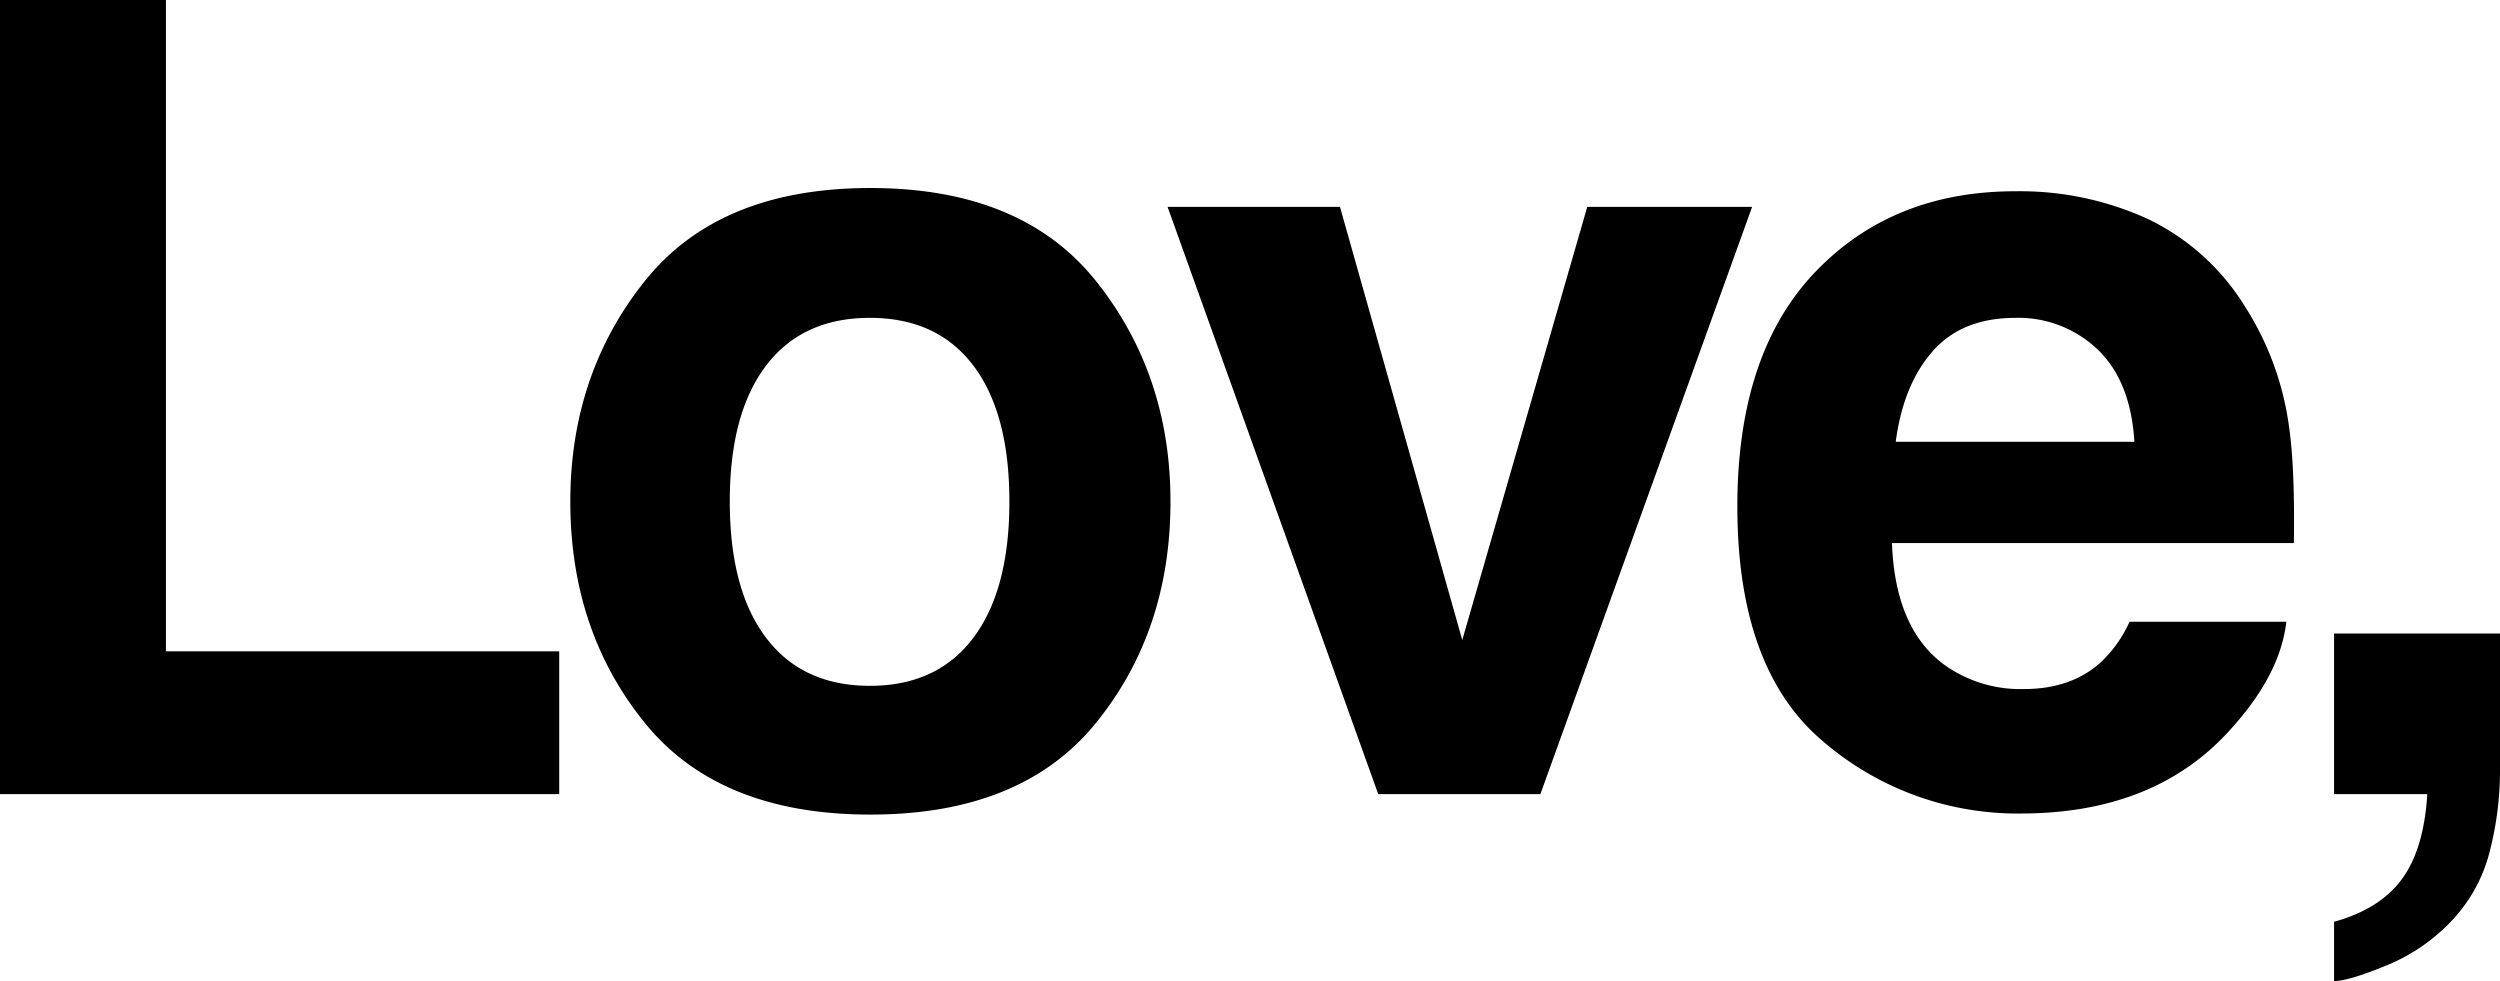
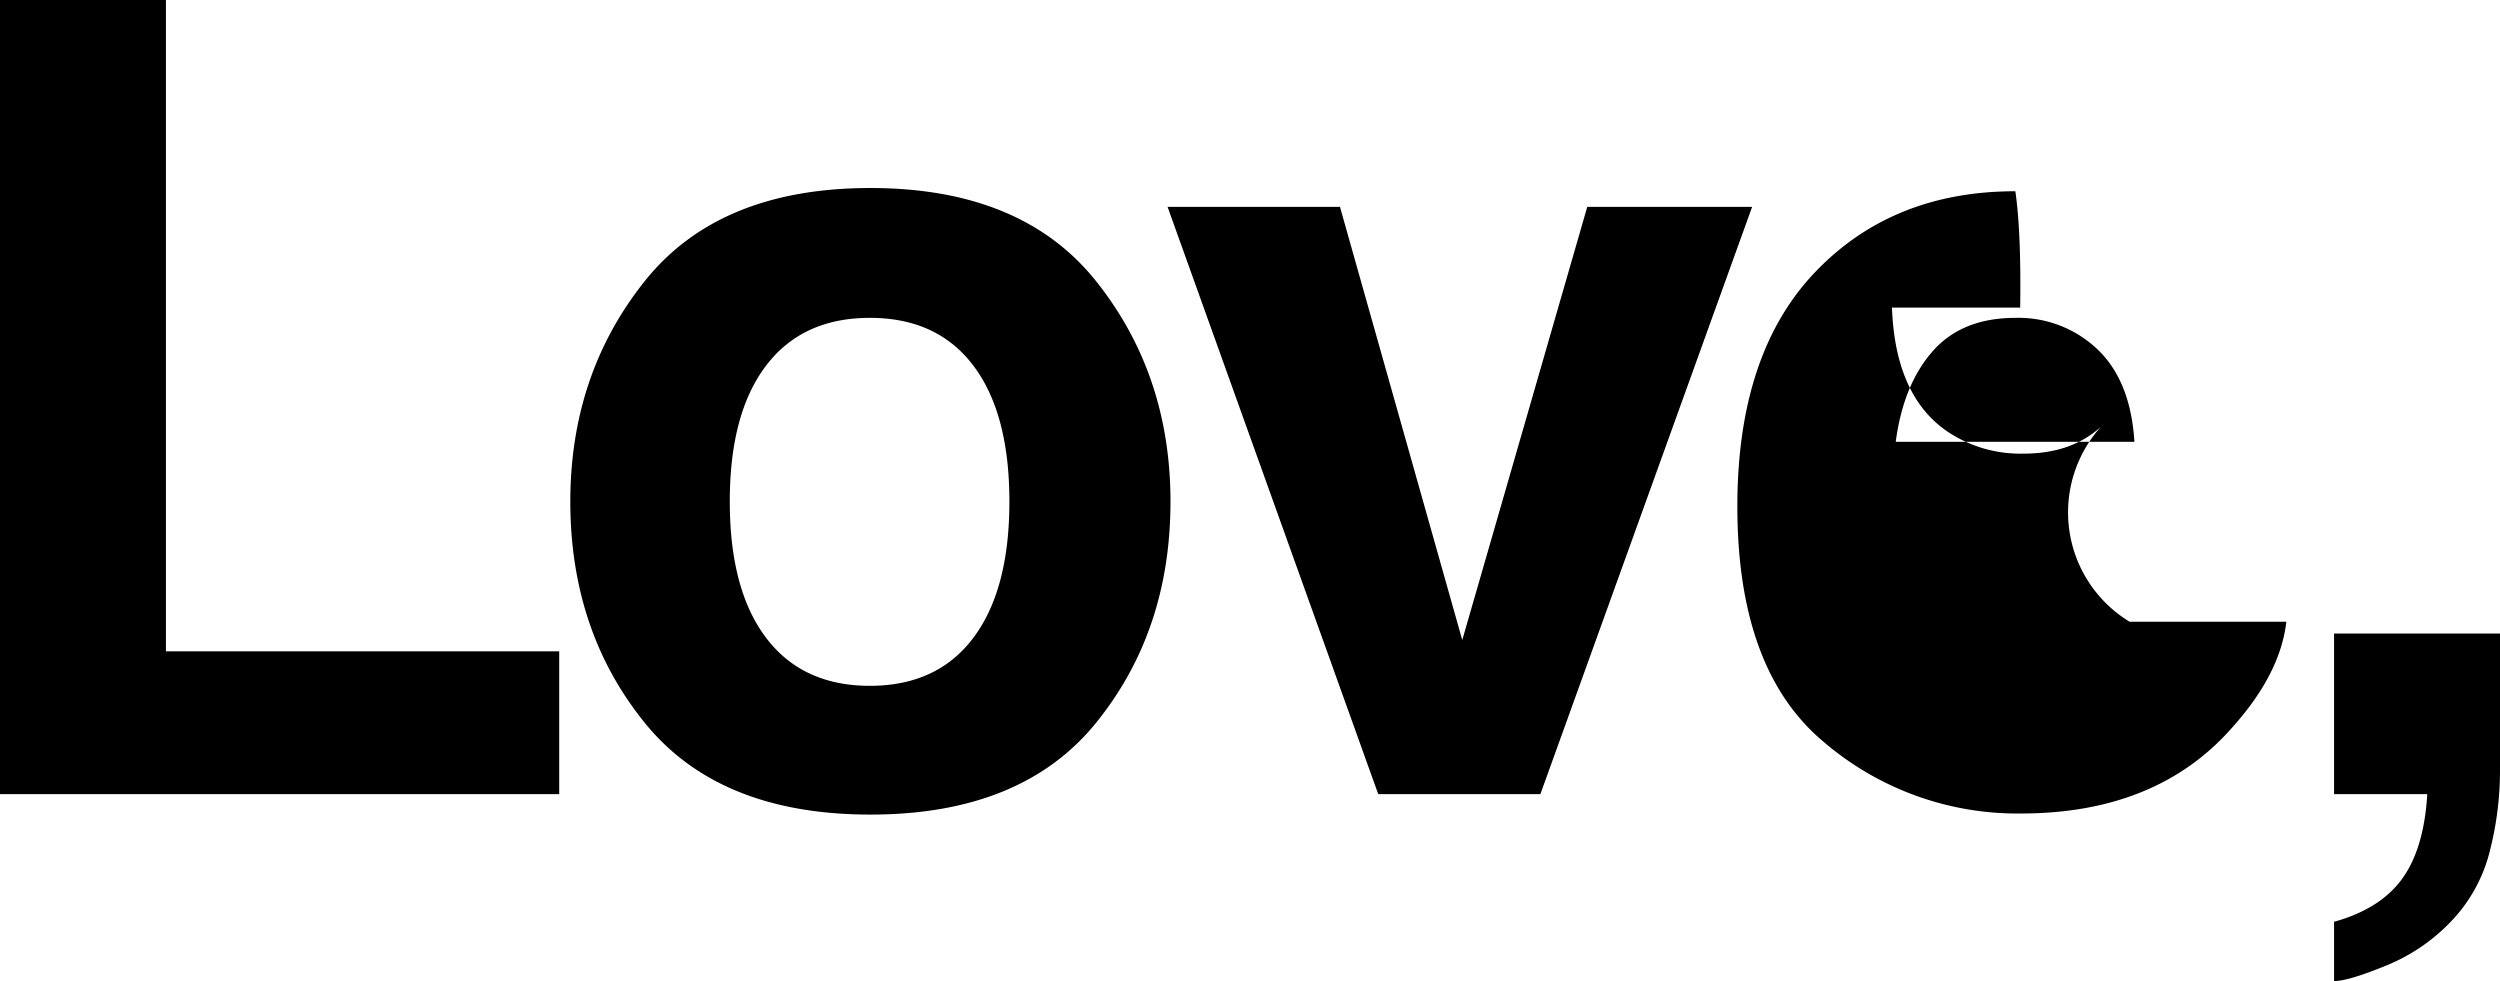
<svg xmlns="http://www.w3.org/2000/svg" width="543.797" height="213.398" viewBox="0 0 543.797 213.398">
-   <path id="ttl_love" d="M18.281-172.734H54.375v141.68h85.547V0H18.281ZM207.492-23.555q14.648,0,22.5-10.43t7.852-29.648q0-19.219-7.852-29.59t-22.5-10.371q-14.648,0-22.559,10.371t-7.91,29.59q0,19.219,7.91,29.648T207.492-23.555Zm65.391-40.078q0,28.125-16.172,48.105t-49.1,19.98q-32.93,0-49.1-19.98T142.336-63.633q0-27.656,16.172-47.93t49.1-20.273q32.93,0,49.1,20.273T272.883-63.633Zm90.656-64.1H399.4L353.344,0H318.07L272.25-127.734h37.5l26.6,94.219Zm93.117,24.141q-11.6,0-17.988,7.266t-8.027,19.688h51.914q-.82-13.242-8.027-20.1A24.927,24.927,0,0,0,456.656-103.594Zm0-27.539a66.944,66.944,0,0,1,28.711,5.977,50.3,50.3,0,0,1,21.094,18.867,64.373,64.373,0,0,1,9.727,26.367q1.289,8.789,1.055,25.313H429.82q.7,19.219,12.07,26.953a28.429,28.429,0,0,0,16.641,4.8q10.313,0,16.758-5.859A27.83,27.83,0,0,0,481.5-37.5h34.1q-1.289,11.367-11.836,23.086Q487.359,4.219,457.828,4.219a64.777,64.777,0,0,1-43.008-15.7q-18.633-15.7-18.633-51.094,0-33.164,16.816-50.859T456.656-131.133ZM525.984,27.773q10.078-2.812,14.824-9.375T546.258,0H525.984V-34.922h36.094V-4.687a70.385,70.385,0,0,1-2.109,16.641,33.823,33.823,0,0,1-7.852,15,40.456,40.456,0,0,1-14.59,10.254q-8.379,3.457-11.543,3.457Z" transform="translate(-18.281 172.734)" />
+   <path id="ttl_love" d="M18.281-172.734H54.375v141.68h85.547V0H18.281ZM207.492-23.555q14.648,0,22.5-10.43t7.852-29.648q0-19.219-7.852-29.59t-22.5-10.371q-14.648,0-22.559,10.371t-7.91,29.59q0,19.219,7.91,29.648T207.492-23.555Zm65.391-40.078q0,28.125-16.172,48.105t-49.1,19.98q-32.93,0-49.1-19.98T142.336-63.633q0-27.656,16.172-47.93t49.1-20.273q32.93,0,49.1,20.273T272.883-63.633Zm90.656-64.1H399.4L353.344,0H318.07L272.25-127.734h37.5l26.6,94.219Zm93.117,24.141q-11.6,0-17.988,7.266t-8.027,19.688h51.914q-.82-13.242-8.027-20.1A24.927,24.927,0,0,0,456.656-103.594Zm0-27.539q1.289,8.789,1.055,25.313H429.82q.7,19.219,12.07,26.953a28.429,28.429,0,0,0,16.641,4.8q10.313,0,16.758-5.859A27.83,27.83,0,0,0,481.5-37.5h34.1q-1.289,11.367-11.836,23.086Q487.359,4.219,457.828,4.219a64.777,64.777,0,0,1-43.008-15.7q-18.633-15.7-18.633-51.094,0-33.164,16.816-50.859T456.656-131.133ZM525.984,27.773q10.078-2.812,14.824-9.375T546.258,0H525.984V-34.922h36.094V-4.687a70.385,70.385,0,0,1-2.109,16.641,33.823,33.823,0,0,1-7.852,15,40.456,40.456,0,0,1-14.59,10.254q-8.379,3.457-11.543,3.457Z" transform="translate(-18.281 172.734)" />
</svg>